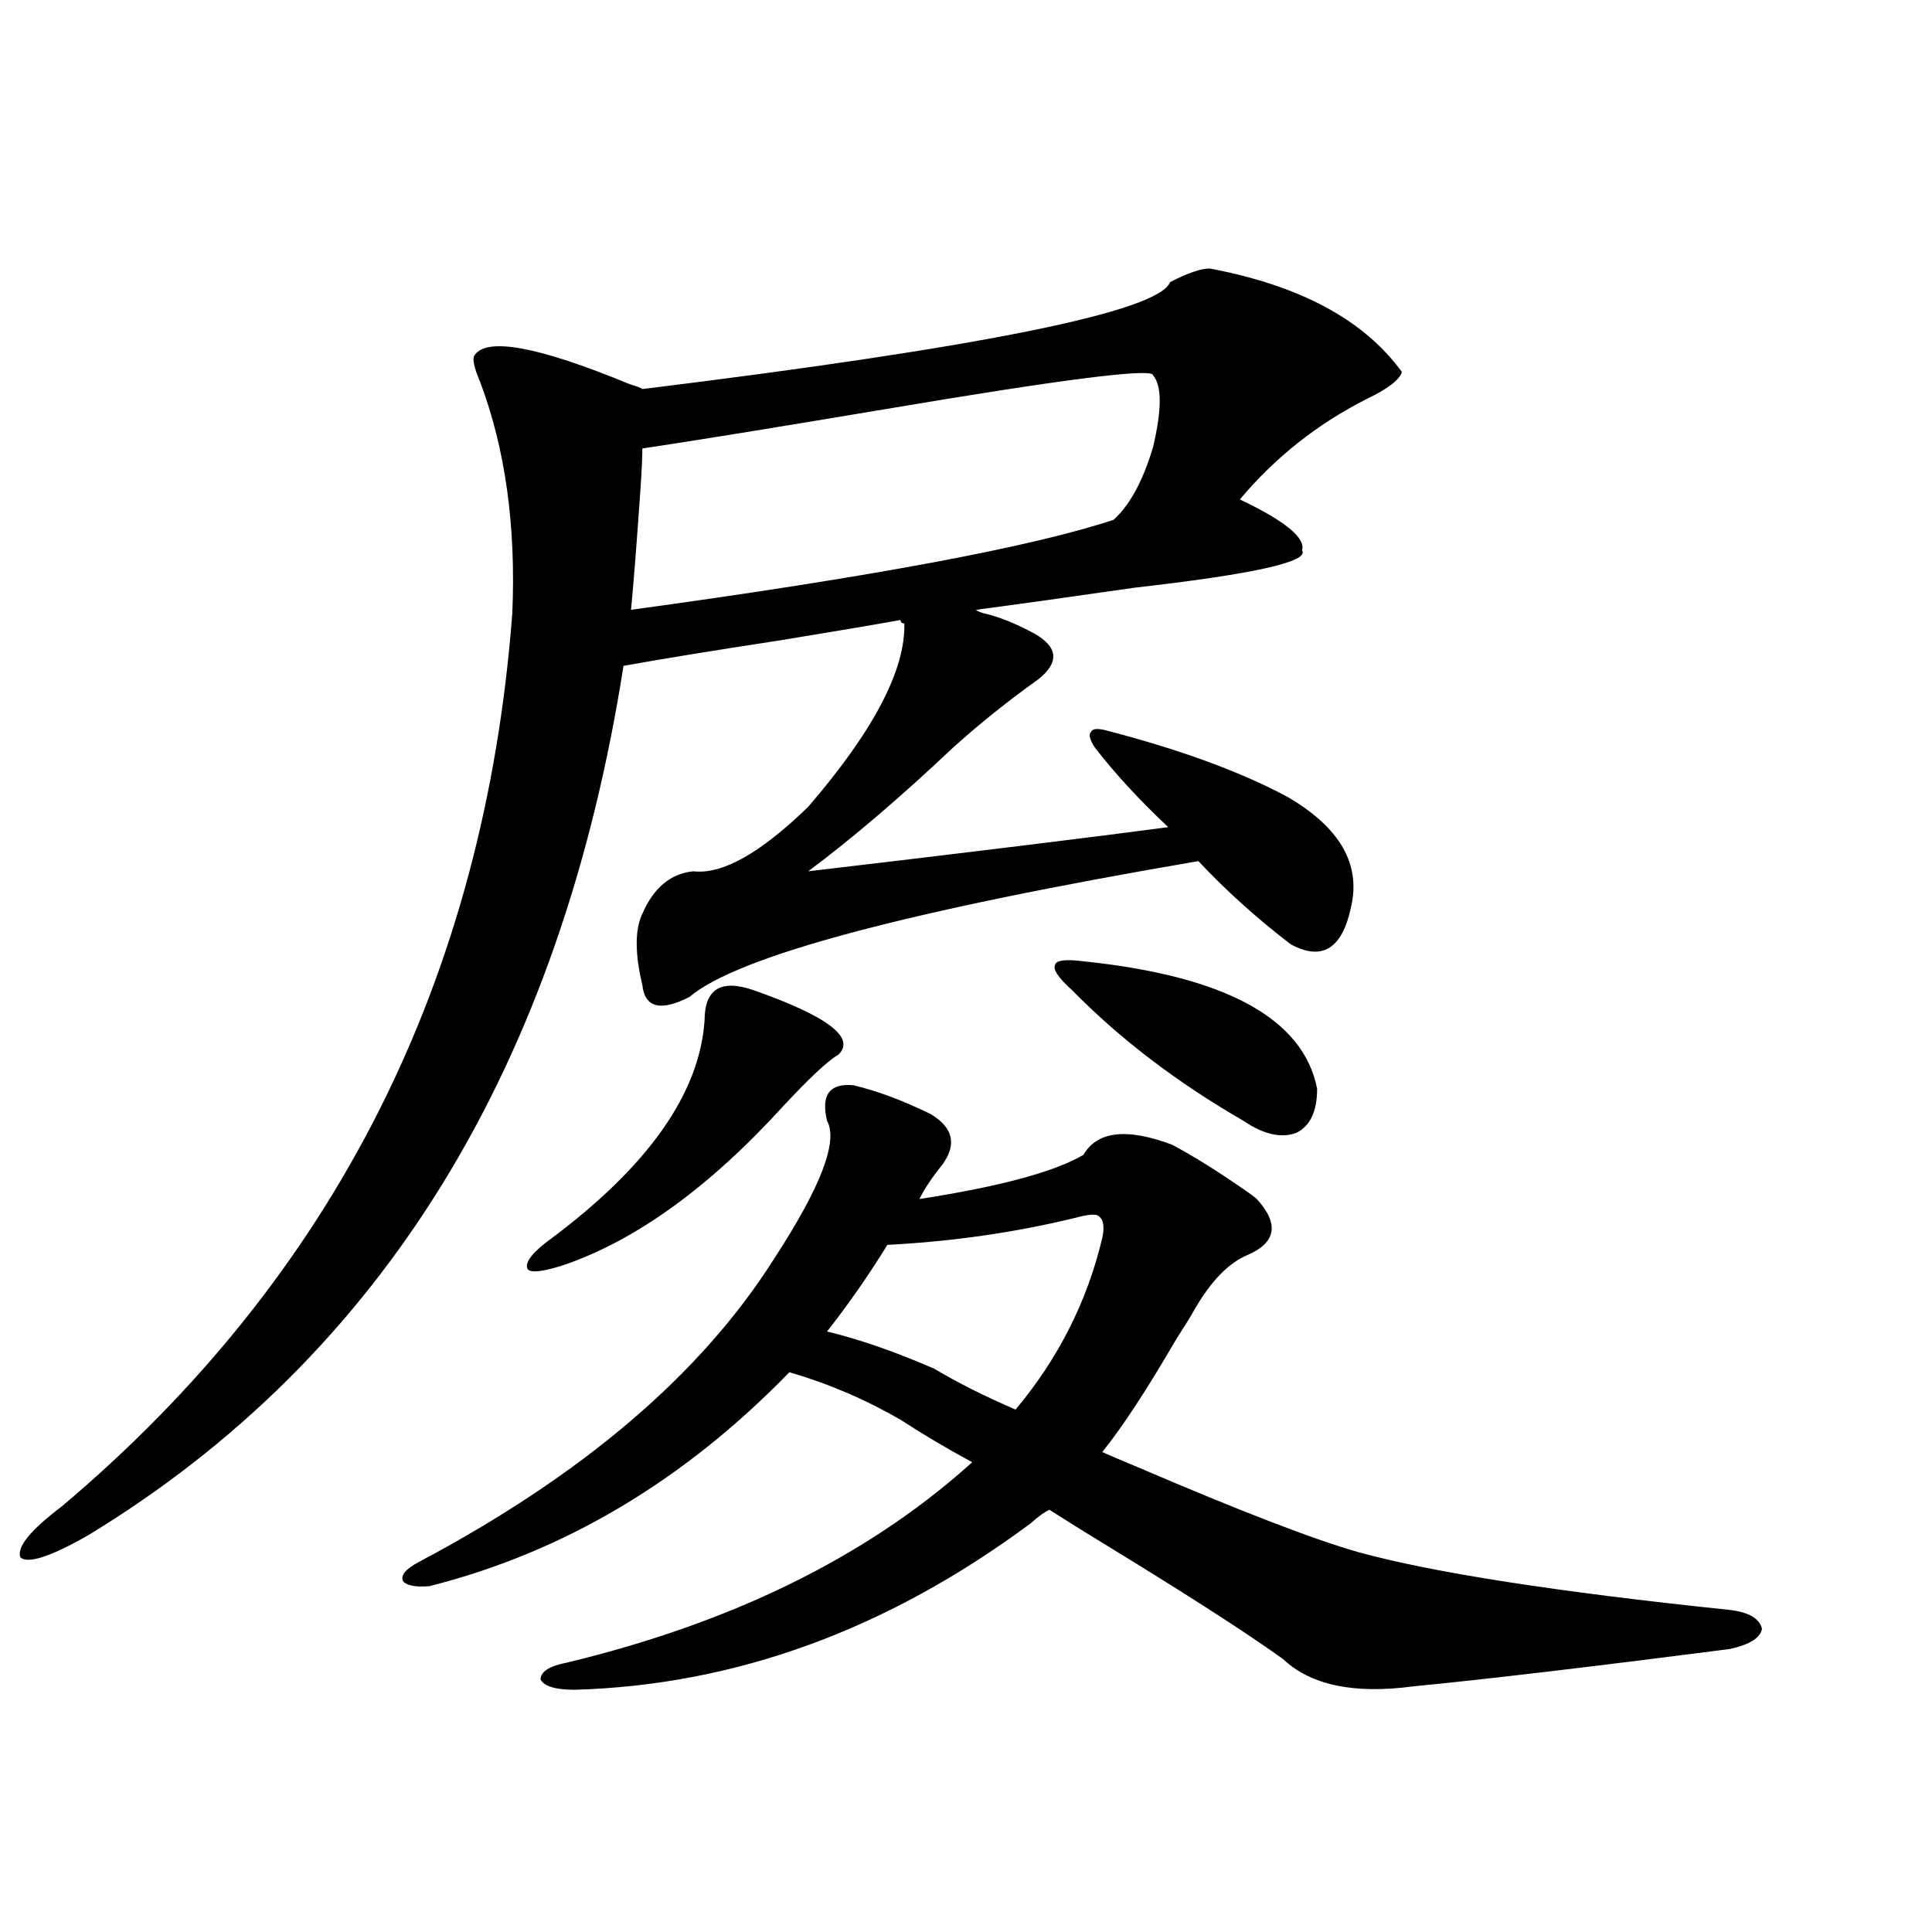
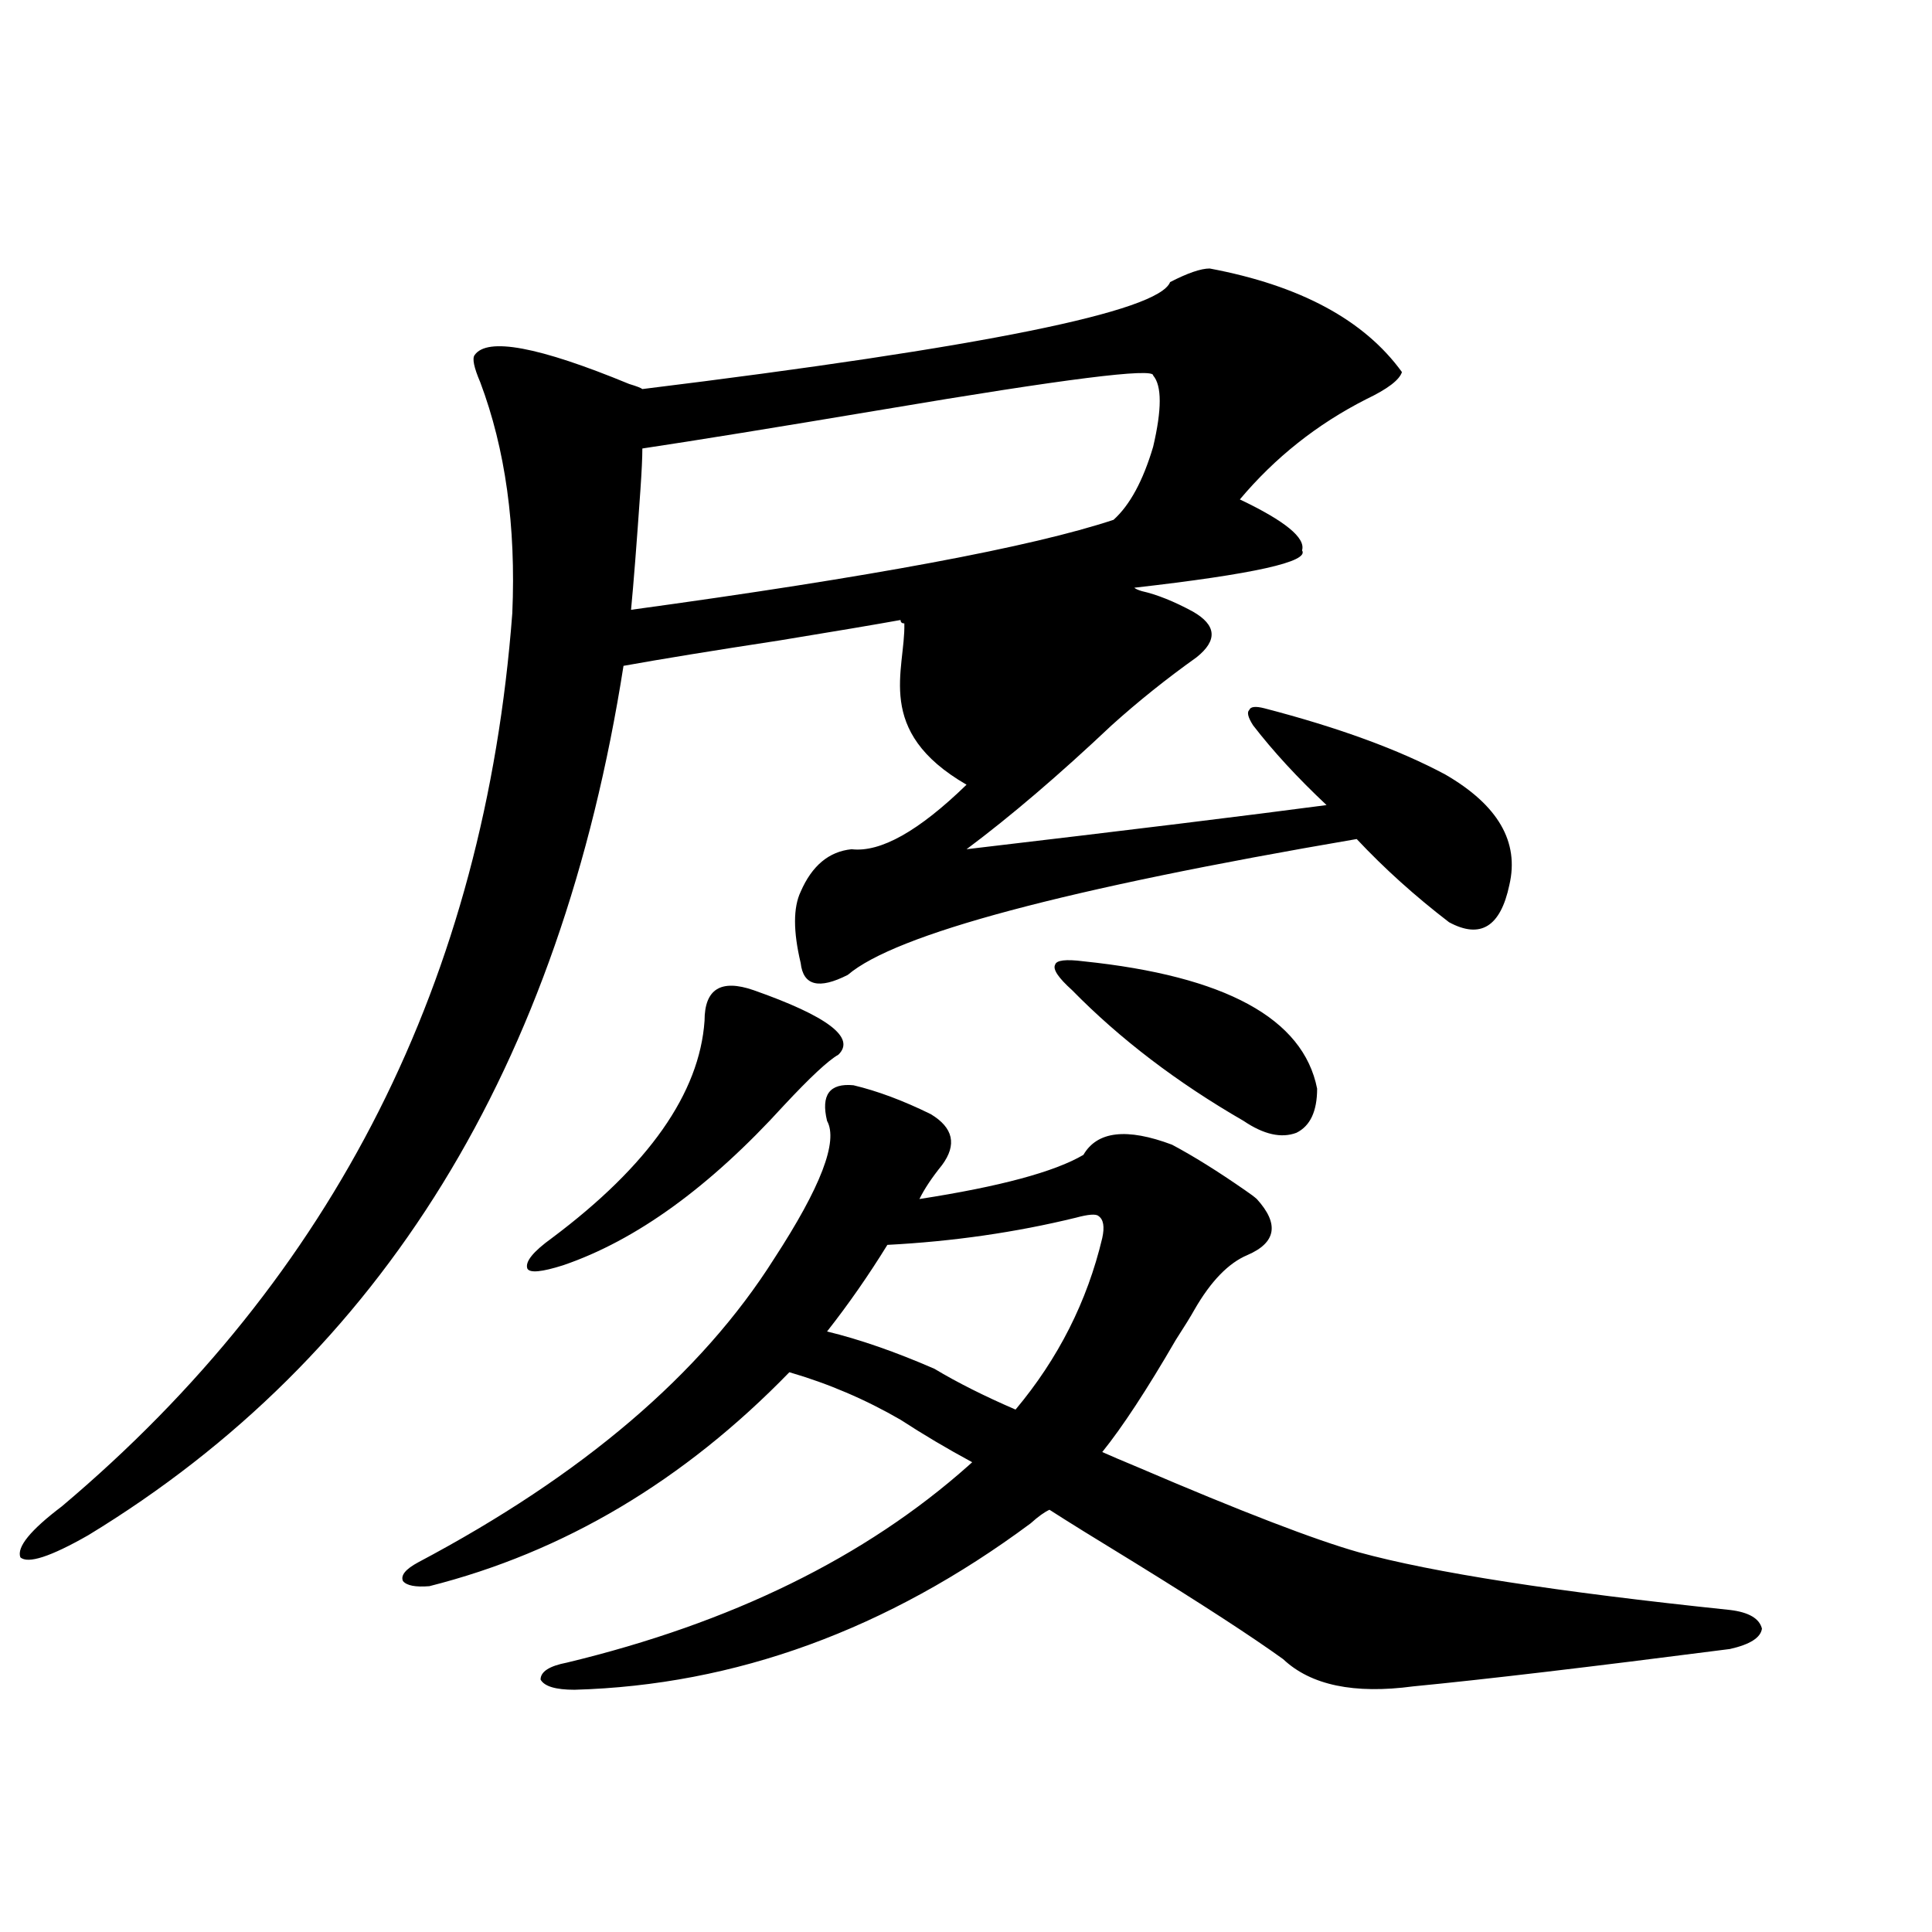
<svg xmlns="http://www.w3.org/2000/svg" version="1.1" id="图层_1" x="0px" y="0px" width="1000px" height="1000px" viewBox="0 0 1000 1000" enable-background="new 0 0 1000 1000" xml:space="preserve">
-   <path d="M468.086,322.664c-1.311,0-1.951-0.577-1.951-1.758c-13.018,2.349-33.825,5.864-62.438,10.547  c-34.48,5.273-61.462,9.668-80.974,13.184c-32.529,207.422-124.875,357.427-277.066,450c-19.512,11.138-31.219,14.941-35.121,11.426  c-1.951-5.273,5.198-14.063,21.463-26.367c141.125-118.94,218.852-273.038,233.165-462.305  c1.951-45.112-3.582-84.952-16.585-119.531c-3.262-7.608-4.237-12.305-2.927-14.063c6.494-9.366,33.17-4.395,79.998,14.941  c3.902,1.181,6.174,2.06,6.829,2.637c176.246-21.671,267.311-40.128,273.164-55.371c9.101-4.683,15.93-7.031,20.487-7.031  c46.828,8.789,79.998,26.669,99.51,53.613c-1.311,4.106-7.484,8.789-18.536,14.063c-25.365,12.896-47.163,30.185-65.364,51.855  c23.414,11.138,34.146,19.927,32.194,26.367c3.902,5.864-25.045,12.305-86.827,19.336c-32.529,4.696-59.846,8.501-81.949,11.426  c0.641,0.591,1.951,1.181,3.902,1.758c7.805,1.758,16.585,5.273,26.341,10.547c12.348,7.031,13.003,14.941,1.951,23.73  c-15.609,11.138-30.243,22.852-43.901,35.156c-27.316,25.79-52.361,47.173-75.12,64.16c84.541-9.956,146.658-17.578,186.337-22.852  c-14.969-14.063-27.651-27.823-38.048-41.309c-2.606-4.093-3.262-6.729-1.951-7.91c0.641-1.758,3.247-2.046,7.805-0.879  c38.368,9.97,69.587,21.396,93.656,34.277c27.316,15.82,38.368,34.868,33.17,57.129c-4.558,21.685-14.969,28.125-31.219,19.336  c-17.561-13.472-33.505-27.823-47.804-43.066c-150.896,25.79-238.698,49.219-263.408,70.313c-14.969,7.622-23.094,5.575-24.39-6.152  c-3.902-16.397-3.902-28.702,0-36.914c5.854-13.472,14.634-20.792,26.341-21.973c14.954,1.758,34.786-9.366,59.511-33.398  C452.142,378.337,468.727,346.696,468.086,322.664z M293.456,860.555c85.196-20.517,154.463-54.492,207.8-101.953l1.951-1.758  c-13.018-7.031-25.365-14.351-37.072-21.973c-18.216-10.547-37.407-18.745-57.56-24.609  c-54.633,56.25-116.75,93.164-186.337,110.742c-7.164,0.577-11.707-0.288-13.658-2.637c-1.311-2.925,1.296-6.152,7.805-9.668  c85.196-45.112,146.658-97.559,184.386-157.324c24.055-36.914,33.17-60.645,27.316-71.191c-3.262-13.472,1.296-19.624,13.658-18.457  c12.348,2.938,25.686,7.91,39.999,14.941c11.707,7.031,13.658,15.82,5.854,26.367c-5.213,6.454-9.115,12.305-11.707,17.578  c41.615-6.44,69.907-14.063,84.876-22.852c7.149-12.305,22.438-14.063,45.853-5.273c11.052,5.864,23.734,13.774,38.048,23.73  c2.592,1.758,4.543,3.228,5.854,4.395c11.707,12.896,10.076,22.563-4.878,29.004c-9.756,4.106-18.871,13.485-27.316,28.125  c-1.951,3.516-5.213,8.789-9.756,15.82c-14.969,25.79-27.651,45.126-38.048,58.008c3.902,1.758,10.076,4.395,18.536,7.91  c53.322,22.852,91.37,37.505,114.144,43.945c38.368,10.547,102.437,20.503,192.19,29.883c9.756,1.167,15.274,4.395,16.585,9.668  c-0.655,4.683-6.188,8.198-16.585,10.547c-72.849,9.366-127.481,15.82-163.898,19.336c-30.578,4.093-53.017-0.591-67.315-14.063  c-16.265-11.728-41.95-28.427-77.071-50.098c-20.167-12.305-34.801-21.382-43.901-27.246c-2.606,1.181-5.854,3.516-9.756,7.031  c-74.145,55.069-152.847,83.784-236.092,86.133c-9.756,0-15.609-1.758-17.561-5.273  C279.798,865.237,284.341,862.313,293.456,860.555z M390.039,512.508c38.368,13.485,53.002,24.609,43.901,33.398  c-5.213,2.938-14.634,11.728-28.292,26.367c-38.383,42.188-76.431,69.735-114.144,82.617c-11.066,3.516-17.24,4.106-18.536,1.758  c-1.311-3.516,2.927-8.789,12.683-15.82c50.075-37.491,76.416-74.995,79.022-112.5C364.674,511.931,373.119,506.657,390.039,512.508  z M332.479,232.137c0,4.696-0.335,11.728-0.976,21.094c-1.951,28.125-3.582,48.931-4.878,62.402  c124.22-16.987,207.465-32.52,249.75-46.582c8.445-7.608,15.274-20.215,20.487-37.793c4.543-19.336,4.543-31.641,0-36.914  c0.641-4.093-45.853,1.758-139.509,17.578C401.411,221.302,359.796,228.044,332.479,232.137z M556.864,630.281  c-31.219,7.622-63.748,12.305-97.559,14.063c-9.756,15.82-20.167,30.762-31.219,44.824c16.905,4.106,35.441,10.547,55.608,19.336  c11.707,7.031,25.686,14.063,41.95,21.094c22.104-26.367,37.072-55.948,44.877-88.77c1.296-5.851,0.641-9.668-1.951-11.426  C567.261,628.235,563.358,628.523,556.864,630.281z M560.767,497.566c73.489,7.622,113.809,29.595,120.973,65.918  c0,11.728-3.582,19.336-10.731,22.852c-7.805,2.938-16.92,0.879-27.316-6.152c-34.48-19.913-64.068-42.476-88.778-67.676  c-7.164-6.44-10.091-10.835-8.78-13.184C546.773,496.989,551.651,496.399,560.767,497.566z" />
+   <path d="M468.086,322.664c-1.311,0-1.951-0.577-1.951-1.758c-13.018,2.349-33.825,5.864-62.438,10.547  c-34.48,5.273-61.462,9.668-80.974,13.184c-32.529,207.422-124.875,357.427-277.066,450c-19.512,11.138-31.219,14.941-35.121,11.426  c-1.951-5.273,5.198-14.063,21.463-26.367c141.125-118.94,218.852-273.038,233.165-462.305  c1.951-45.112-3.582-84.952-16.585-119.531c-3.262-7.608-4.237-12.305-2.927-14.063c6.494-9.366,33.17-4.395,79.998,14.941  c3.902,1.181,6.174,2.06,6.829,2.637c176.246-21.671,267.311-40.128,273.164-55.371c9.101-4.683,15.93-7.031,20.487-7.031  c46.828,8.789,79.998,26.669,99.51,53.613c-1.311,4.106-7.484,8.789-18.536,14.063c-25.365,12.896-47.163,30.185-65.364,51.855  c23.414,11.138,34.146,19.927,32.194,26.367c3.902,5.864-25.045,12.305-86.827,19.336c0.641,0.591,1.951,1.181,3.902,1.758c7.805,1.758,16.585,5.273,26.341,10.547c12.348,7.031,13.003,14.941,1.951,23.73  c-15.609,11.138-30.243,22.852-43.901,35.156c-27.316,25.79-52.361,47.173-75.12,64.16c84.541-9.956,146.658-17.578,186.337-22.852  c-14.969-14.063-27.651-27.823-38.048-41.309c-2.606-4.093-3.262-6.729-1.951-7.91c0.641-1.758,3.247-2.046,7.805-0.879  c38.368,9.97,69.587,21.396,93.656,34.277c27.316,15.82,38.368,34.868,33.17,57.129c-4.558,21.685-14.969,28.125-31.219,19.336  c-17.561-13.472-33.505-27.823-47.804-43.066c-150.896,25.79-238.698,49.219-263.408,70.313c-14.969,7.622-23.094,5.575-24.39-6.152  c-3.902-16.397-3.902-28.702,0-36.914c5.854-13.472,14.634-20.792,26.341-21.973c14.954,1.758,34.786-9.366,59.511-33.398  C452.142,378.337,468.727,346.696,468.086,322.664z M293.456,860.555c85.196-20.517,154.463-54.492,207.8-101.953l1.951-1.758  c-13.018-7.031-25.365-14.351-37.072-21.973c-18.216-10.547-37.407-18.745-57.56-24.609  c-54.633,56.25-116.75,93.164-186.337,110.742c-7.164,0.577-11.707-0.288-13.658-2.637c-1.311-2.925,1.296-6.152,7.805-9.668  c85.196-45.112,146.658-97.559,184.386-157.324c24.055-36.914,33.17-60.645,27.316-71.191c-3.262-13.472,1.296-19.624,13.658-18.457  c12.348,2.938,25.686,7.91,39.999,14.941c11.707,7.031,13.658,15.82,5.854,26.367c-5.213,6.454-9.115,12.305-11.707,17.578  c41.615-6.44,69.907-14.063,84.876-22.852c7.149-12.305,22.438-14.063,45.853-5.273c11.052,5.864,23.734,13.774,38.048,23.73  c2.592,1.758,4.543,3.228,5.854,4.395c11.707,12.896,10.076,22.563-4.878,29.004c-9.756,4.106-18.871,13.485-27.316,28.125  c-1.951,3.516-5.213,8.789-9.756,15.82c-14.969,25.79-27.651,45.126-38.048,58.008c3.902,1.758,10.076,4.395,18.536,7.91  c53.322,22.852,91.37,37.505,114.144,43.945c38.368,10.547,102.437,20.503,192.19,29.883c9.756,1.167,15.274,4.395,16.585,9.668  c-0.655,4.683-6.188,8.198-16.585,10.547c-72.849,9.366-127.481,15.82-163.898,19.336c-30.578,4.093-53.017-0.591-67.315-14.063  c-16.265-11.728-41.95-28.427-77.071-50.098c-20.167-12.305-34.801-21.382-43.901-27.246c-2.606,1.181-5.854,3.516-9.756,7.031  c-74.145,55.069-152.847,83.784-236.092,86.133c-9.756,0-15.609-1.758-17.561-5.273  C279.798,865.237,284.341,862.313,293.456,860.555z M390.039,512.508c38.368,13.485,53.002,24.609,43.901,33.398  c-5.213,2.938-14.634,11.728-28.292,26.367c-38.383,42.188-76.431,69.735-114.144,82.617c-11.066,3.516-17.24,4.106-18.536,1.758  c-1.311-3.516,2.927-8.789,12.683-15.82c50.075-37.491,76.416-74.995,79.022-112.5C364.674,511.931,373.119,506.657,390.039,512.508  z M332.479,232.137c0,4.696-0.335,11.728-0.976,21.094c-1.951,28.125-3.582,48.931-4.878,62.402  c124.22-16.987,207.465-32.52,249.75-46.582c8.445-7.608,15.274-20.215,20.487-37.793c4.543-19.336,4.543-31.641,0-36.914  c0.641-4.093-45.853,1.758-139.509,17.578C401.411,221.302,359.796,228.044,332.479,232.137z M556.864,630.281  c-31.219,7.622-63.748,12.305-97.559,14.063c-9.756,15.82-20.167,30.762-31.219,44.824c16.905,4.106,35.441,10.547,55.608,19.336  c11.707,7.031,25.686,14.063,41.95,21.094c22.104-26.367,37.072-55.948,44.877-88.77c1.296-5.851,0.641-9.668-1.951-11.426  C567.261,628.235,563.358,628.523,556.864,630.281z M560.767,497.566c73.489,7.622,113.809,29.595,120.973,65.918  c0,11.728-3.582,19.336-10.731,22.852c-7.805,2.938-16.92,0.879-27.316-6.152c-34.48-19.913-64.068-42.476-88.778-67.676  c-7.164-6.44-10.091-10.835-8.78-13.184C546.773,496.989,551.651,496.399,560.767,497.566z" />
</svg>